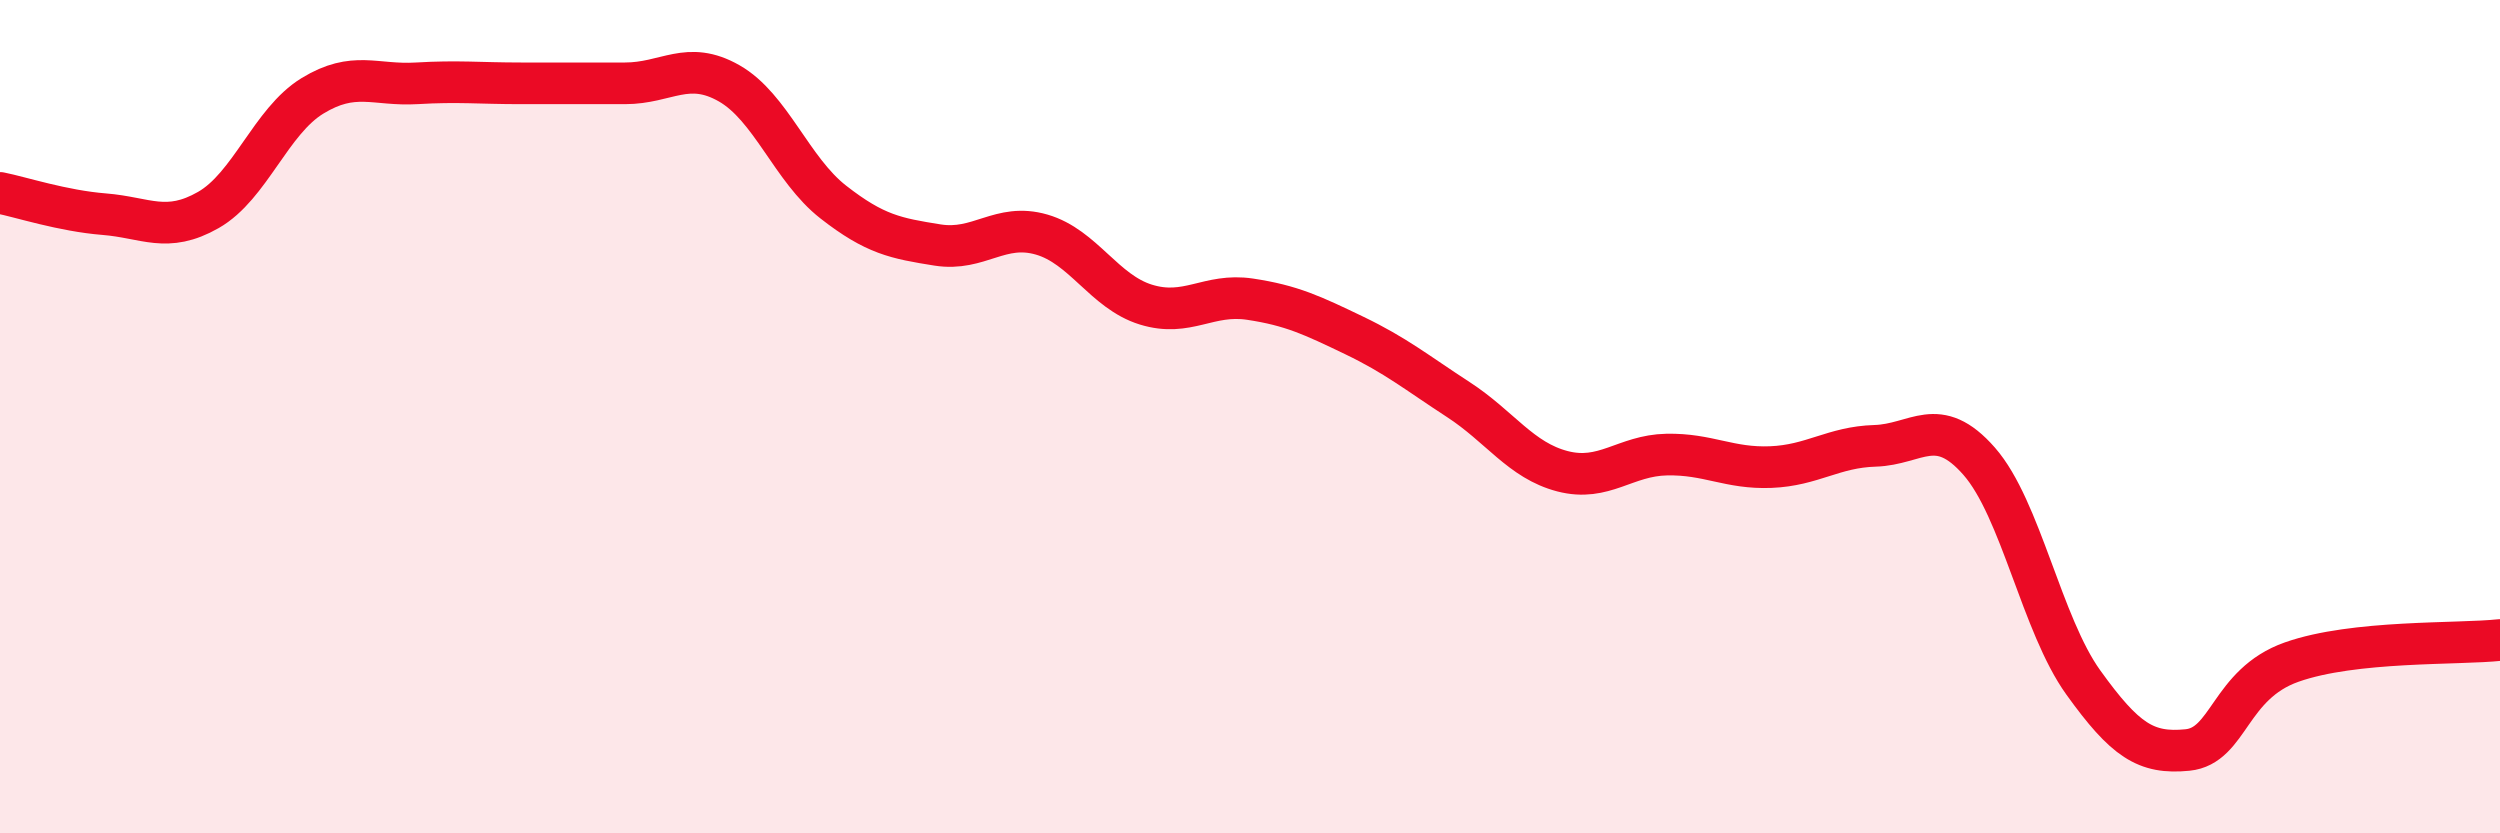
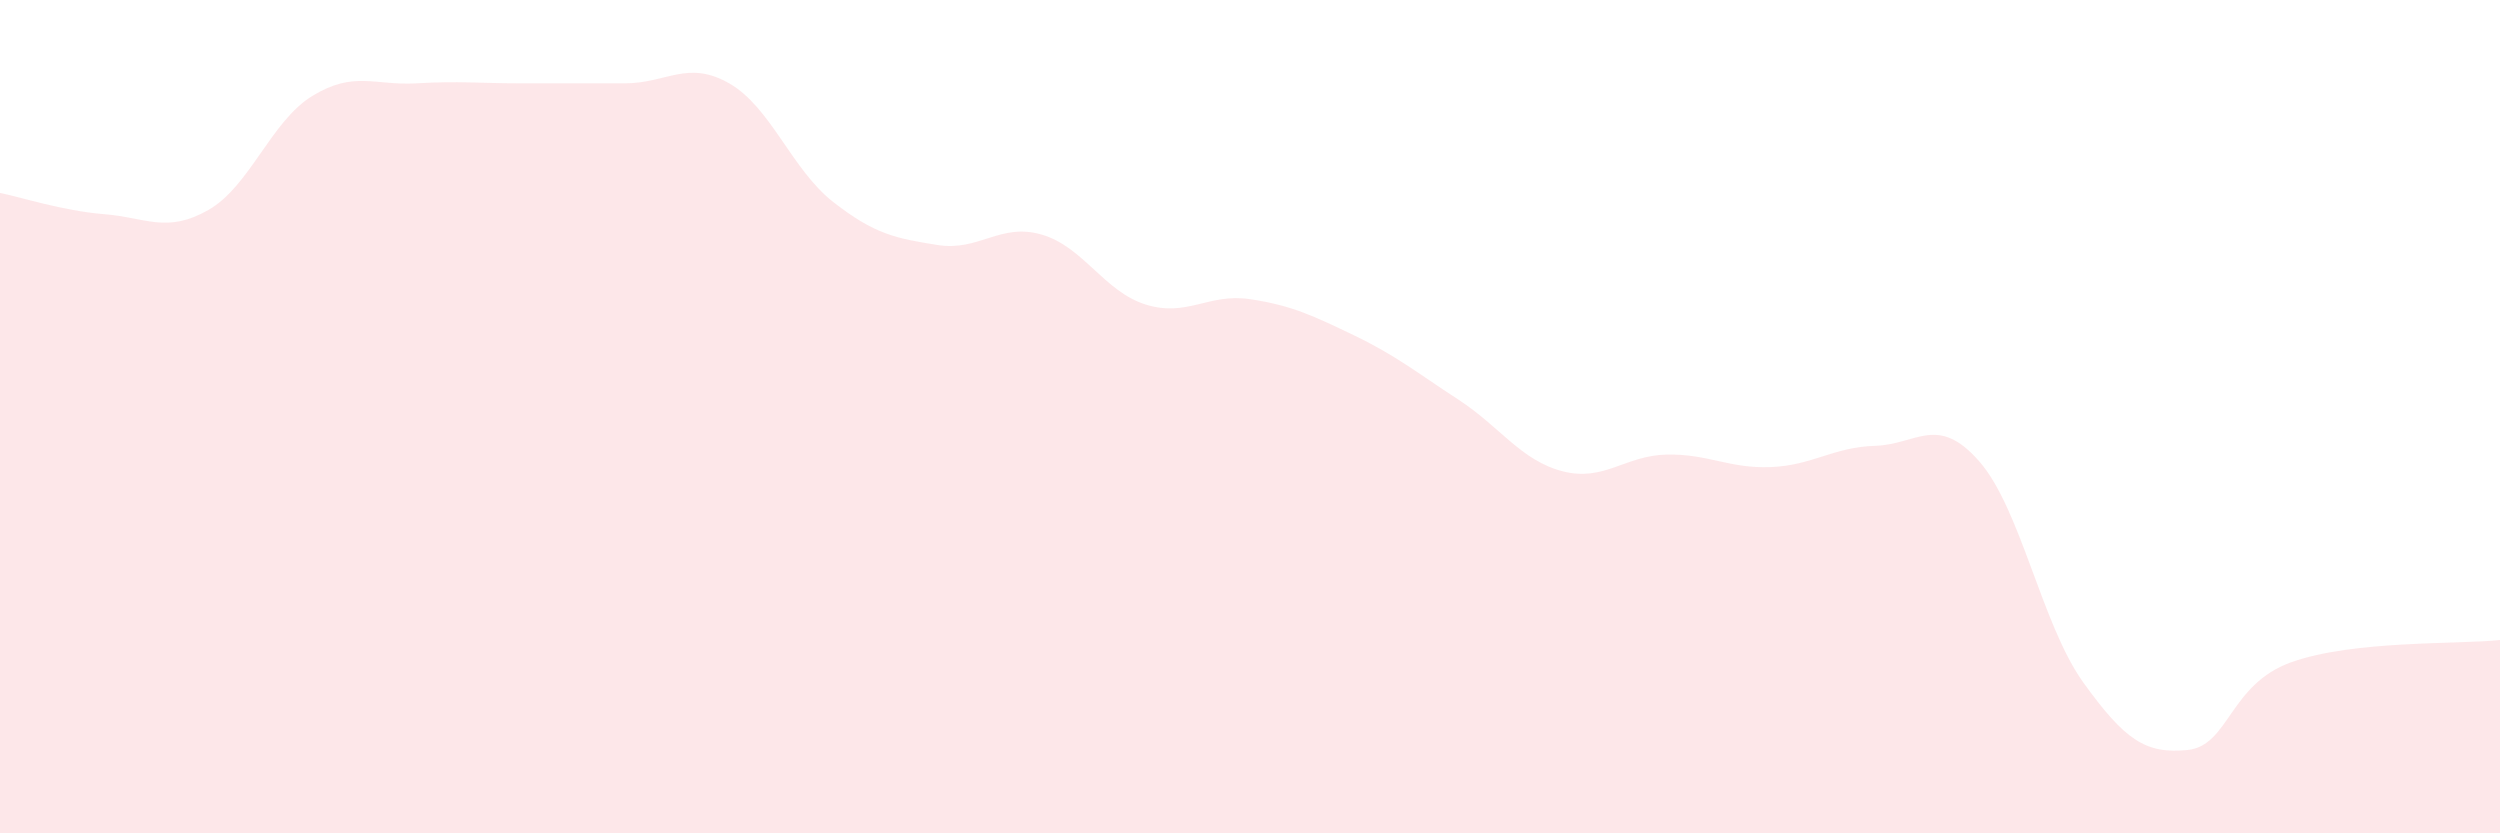
<svg xmlns="http://www.w3.org/2000/svg" width="60" height="20" viewBox="0 0 60 20">
  <path d="M 0,4.63 C 0.5,4.73 1.5,5.06 2.5,5.14 C 3.5,5.22 4,5.61 5,5.04 C 6,4.47 6.5,2.91 7.5,2.3 C 8.5,1.69 9,2.06 10,2 C 11,1.94 11.5,2 12.5,2 C 13.5,2 14,2 15,2 C 16,2 16.5,1.43 17.5,2 C 18.5,2.57 19,4.07 20,4.85 C 21,5.63 21.5,5.72 22.5,5.88 C 23.5,6.04 24,5.34 25,5.63 C 26,5.92 26.5,7 27.5,7.31 C 28.5,7.62 29,7.03 30,7.18 C 31,7.33 31.5,7.57 32.5,8.05 C 33.5,8.53 34,8.94 35,9.59 C 36,10.24 36.5,11.05 37.5,11.31 C 38.5,11.57 39,10.93 40,10.91 C 41,10.89 41.5,11.25 42.5,11.21 C 43.5,11.17 44,10.73 45,10.7 C 46,10.67 46.5,9.93 47.5,11.07 C 48.5,12.21 49,14.99 50,16.38 C 51,17.77 51.5,18.1 52.5,18 C 53.5,17.9 53.5,16.42 55,15.89 C 56.5,15.36 59,15.47 60,15.36L60 20L0 20Z" fill="#EB0A25" opacity="0.1" stroke-linecap="round" stroke-linejoin="round" />
-   <path d="M 0,4.63 C 0.5,4.73 1.5,5.06 2.5,5.14 C 3.5,5.22 4,5.61 5,5.04 C 6,4.47 6.5,2.91 7.5,2.3 C 8.5,1.69 9,2.06 10,2 C 11,1.94 11.5,2 12.5,2 C 13.5,2 14,2 15,2 C 16,2 16.5,1.43 17.5,2 C 18.5,2.57 19,4.07 20,4.85 C 21,5.63 21.5,5.72 22.5,5.88 C 23.5,6.04 24,5.34 25,5.63 C 26,5.92 26.5,7 27.5,7.31 C 28.5,7.62 29,7.03 30,7.18 C 31,7.33 31.5,7.57 32.5,8.05 C 33.5,8.53 34,8.94 35,9.59 C 36,10.24 36.5,11.05 37.5,11.31 C 38.5,11.57 39,10.93 40,10.91 C 41,10.89 41.5,11.25 42.5,11.21 C 43.5,11.17 44,10.73 45,10.7 C 46,10.67 46.5,9.93 47.5,11.07 C 48.5,12.21 49,14.99 50,16.38 C 51,17.77 51.5,18.1 52.5,18 C 53.5,17.9 53.5,16.42 55,15.89 C 56.5,15.36 59,15.47 60,15.36" stroke="#EB0A25" stroke-width="1" fill="none" stroke-linecap="round" stroke-linejoin="round" />
</svg>